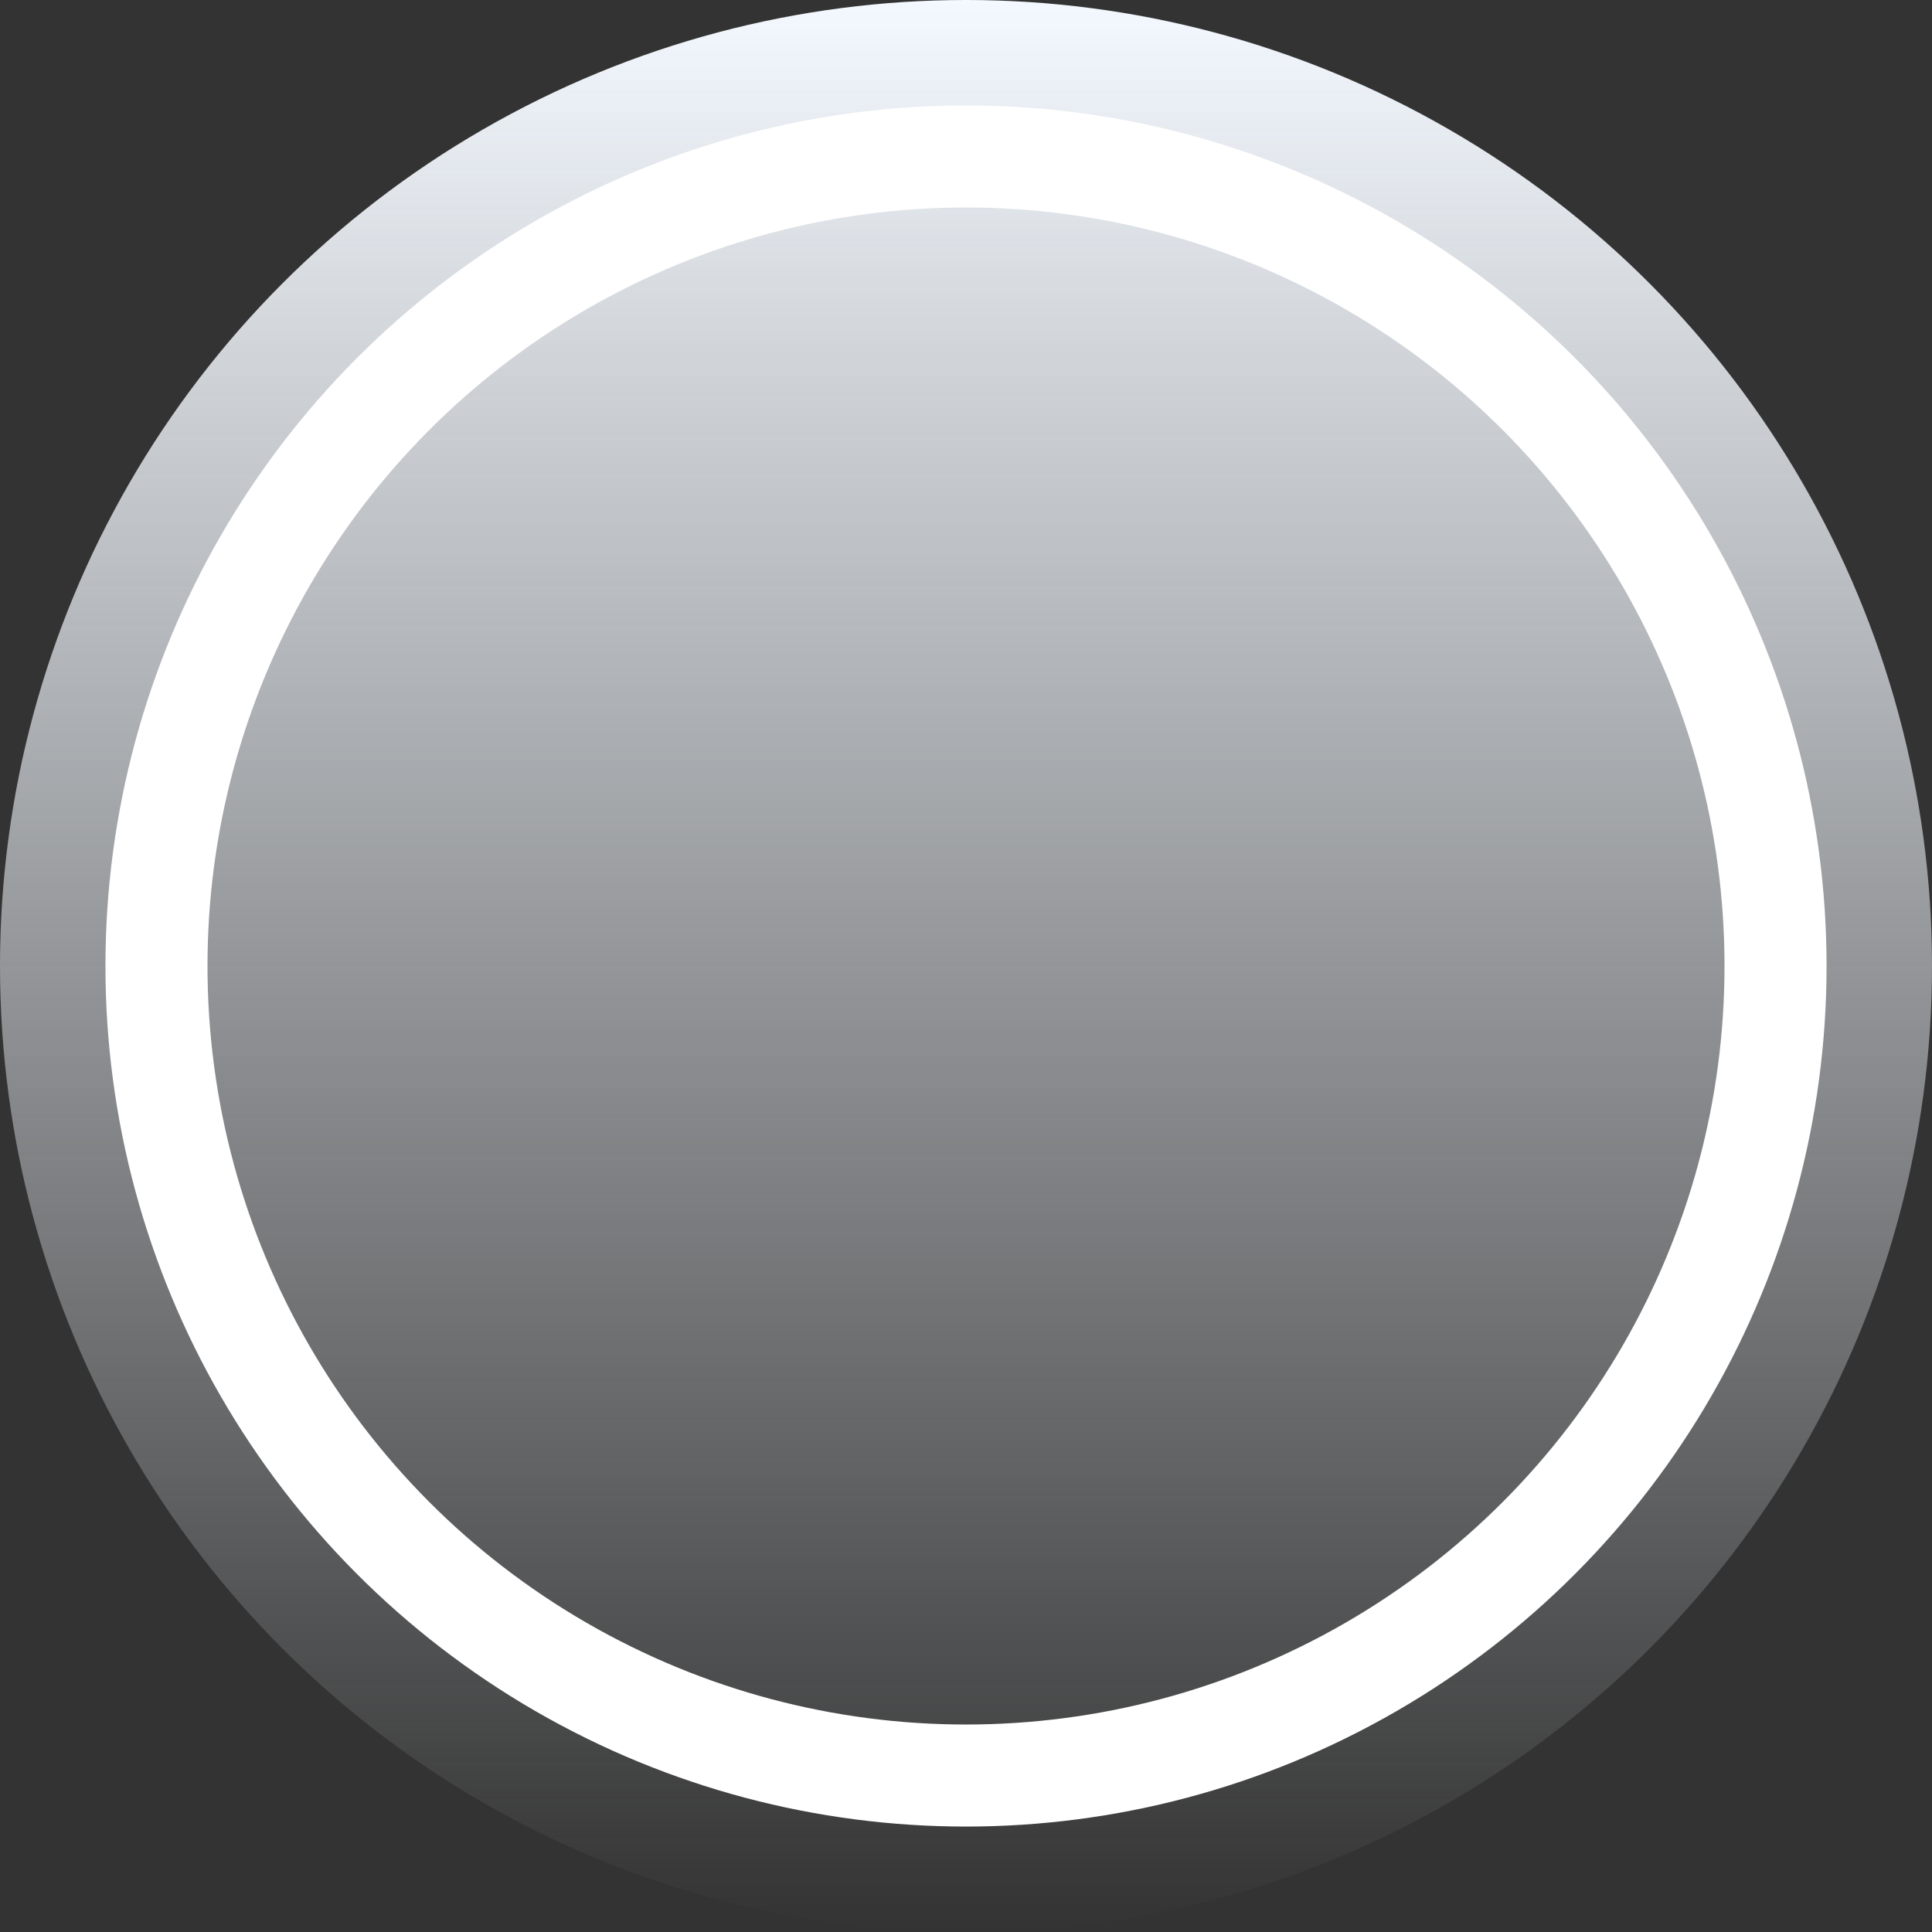
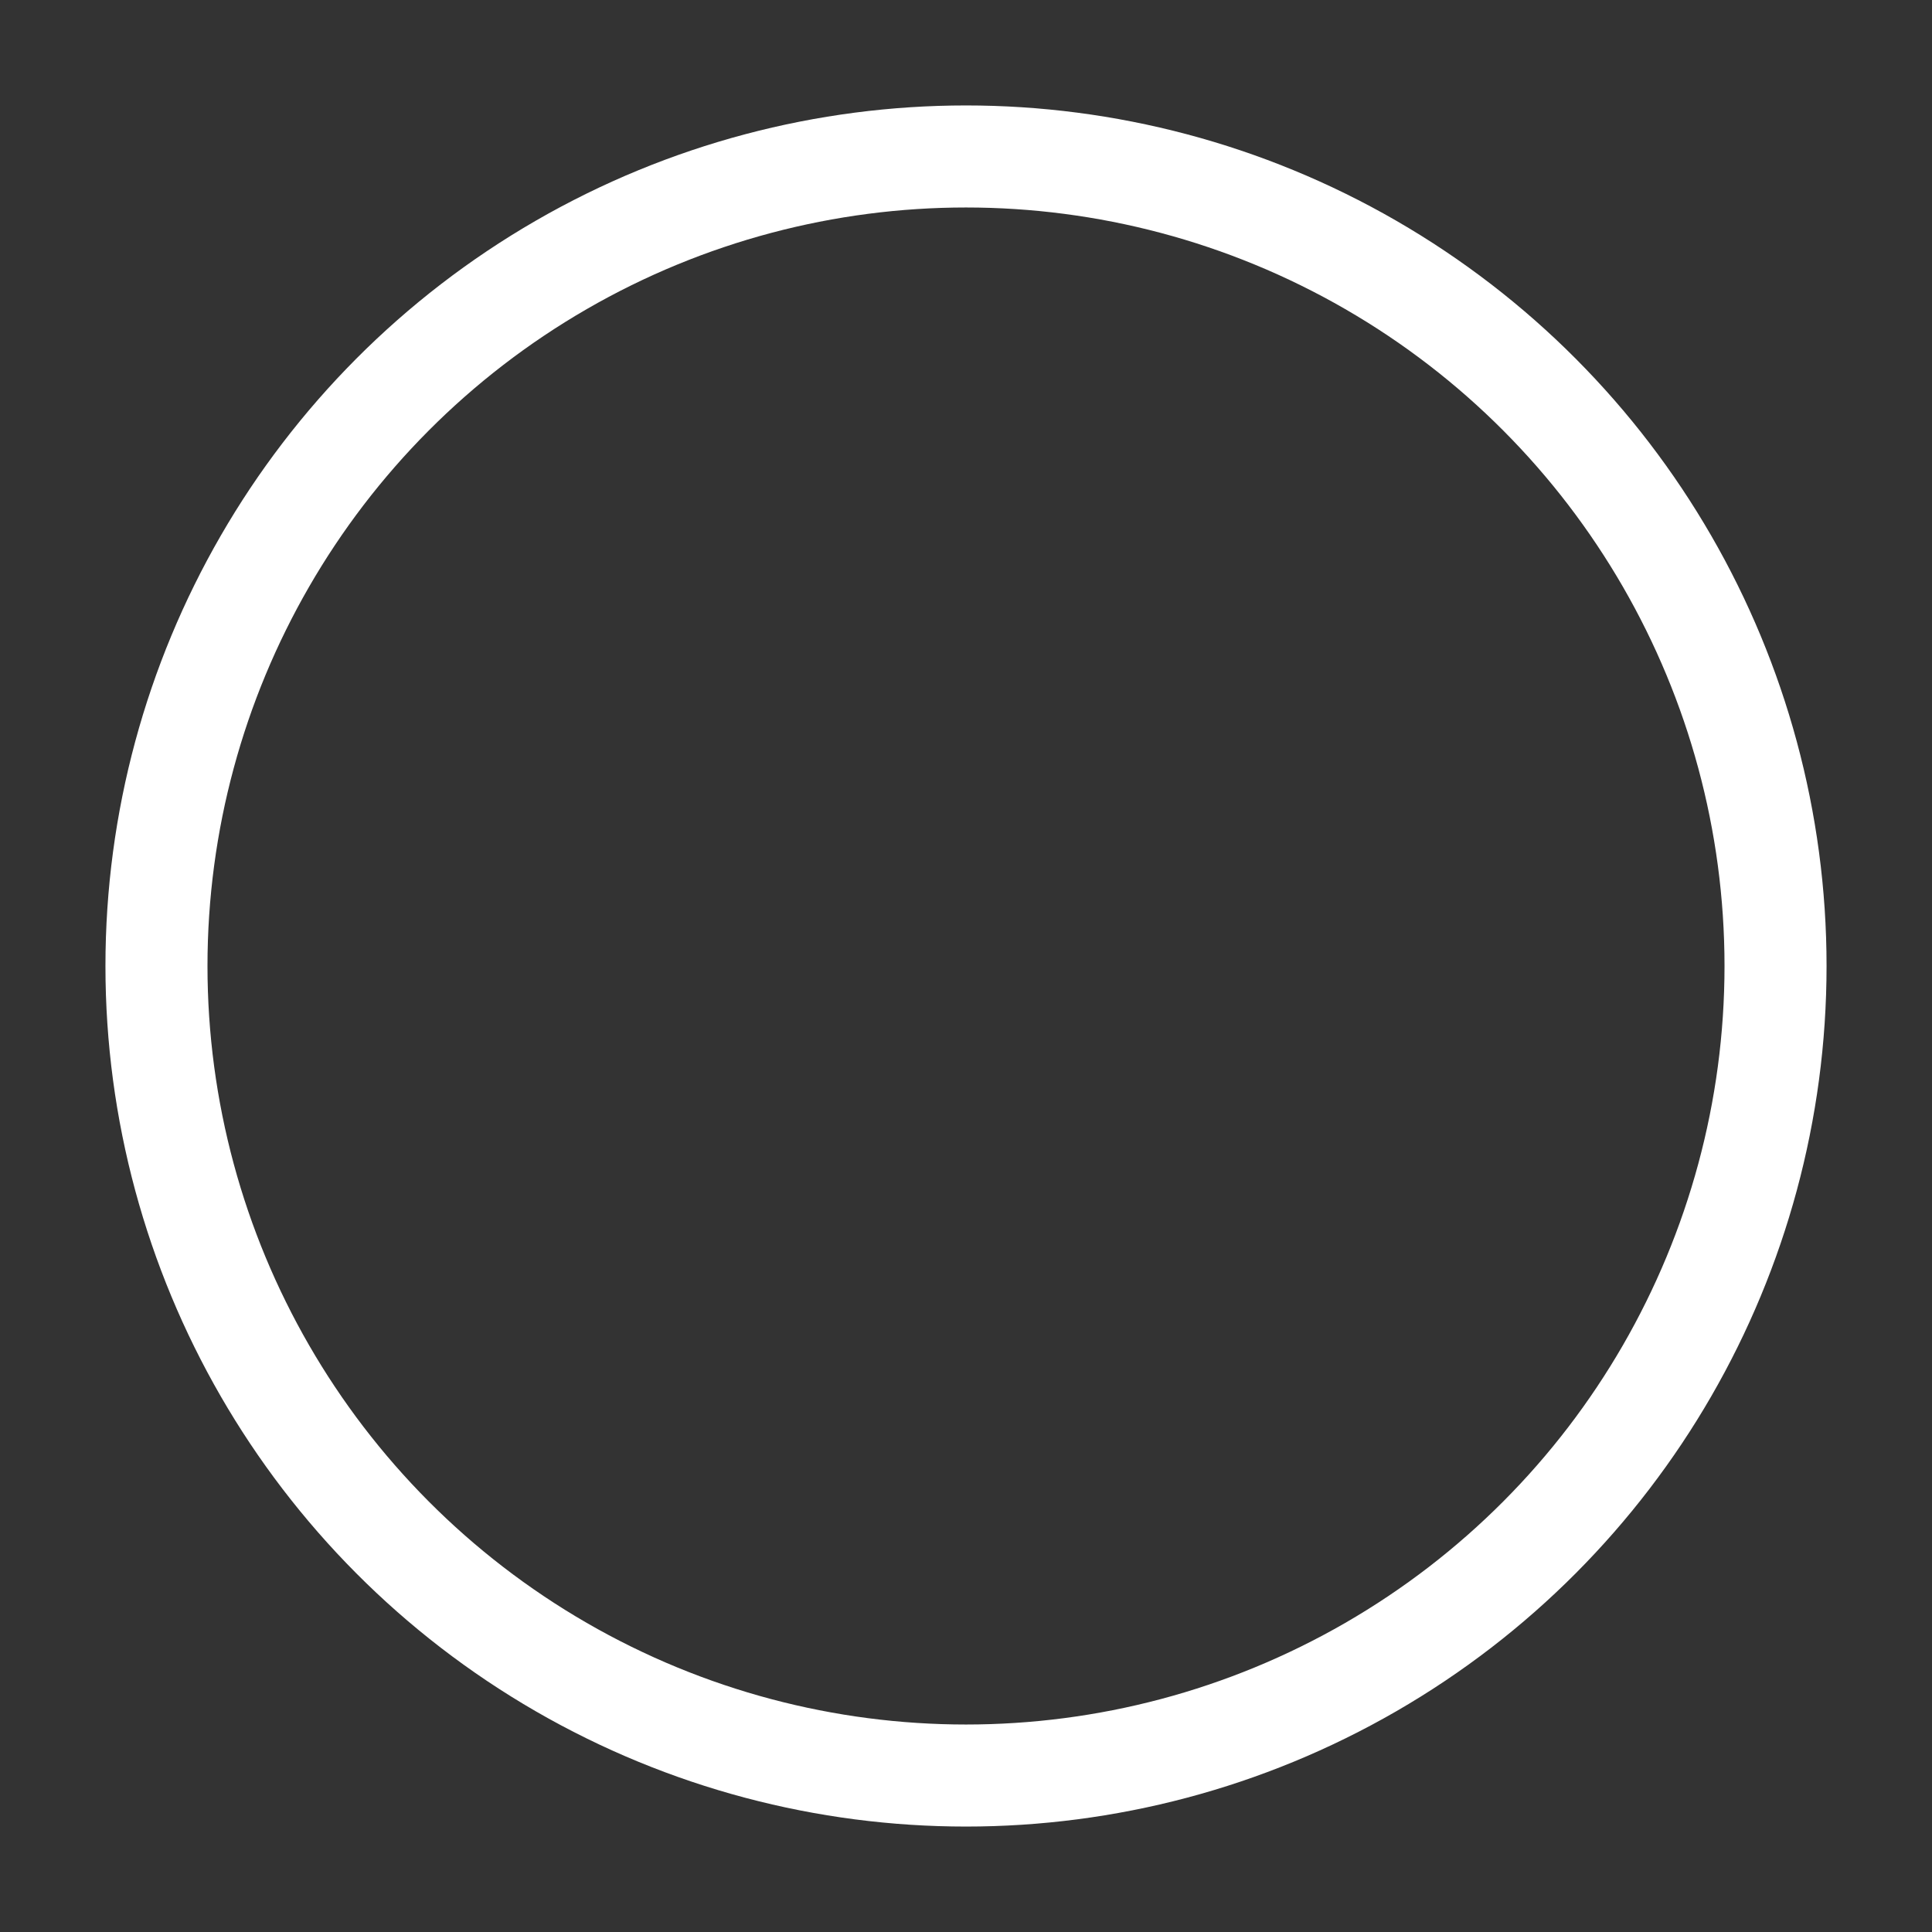
<svg xmlns="http://www.w3.org/2000/svg" width="568" height="568" viewBox="0 0 568 568" fill="none">
  <rect x="0" y="0" width="568" height="568" fill="#333333" stroke="none" />
-   <circle cx="284" cy="284" r="284" fill="url(#paint0_linear)" />
  <circle cx="284" cy="284" r="238" stroke="white" stroke-width="30" />
  <defs>
    <linearGradient id="paint0_linear" x1="284" y1="568" x2="284" y2="-4.23194e-06" gradientUnits="userSpaceOnUse">
      <stop stop-color="#F4F9FF" stop-opacity="0" />
      <stop offset="1" stop-color="#F4F9FF" />
    </linearGradient>
  </defs>
</svg>